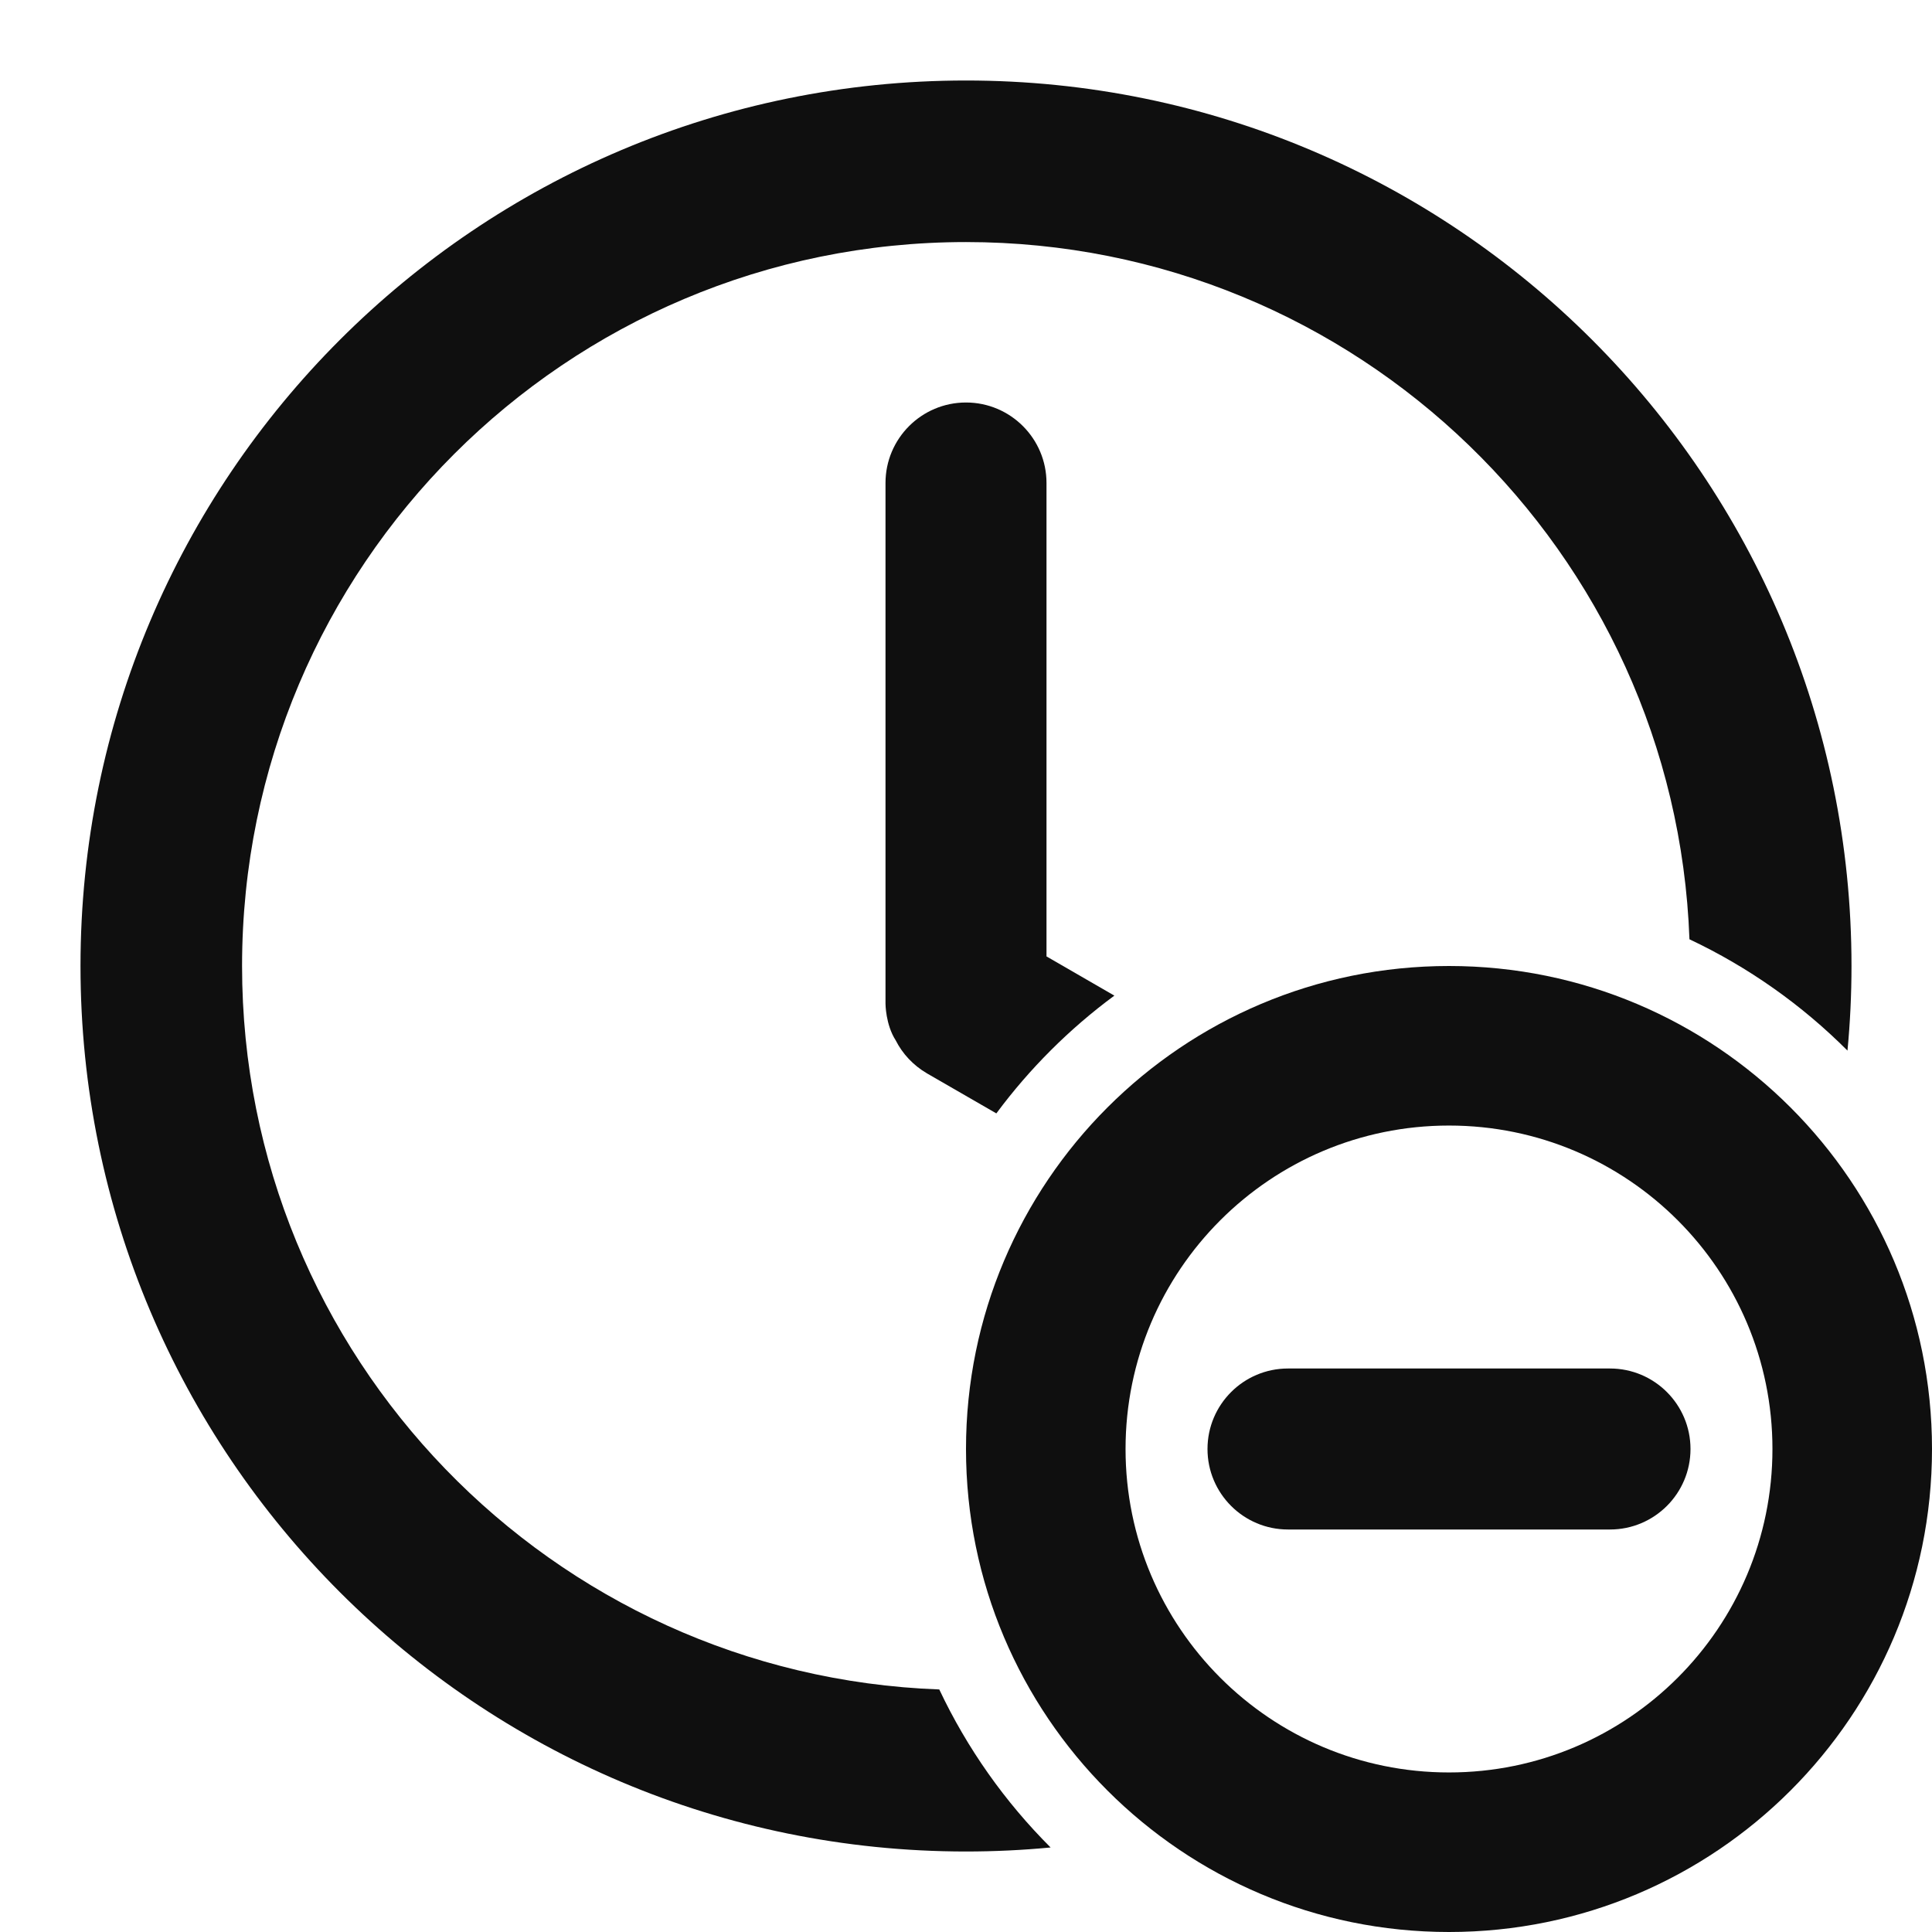
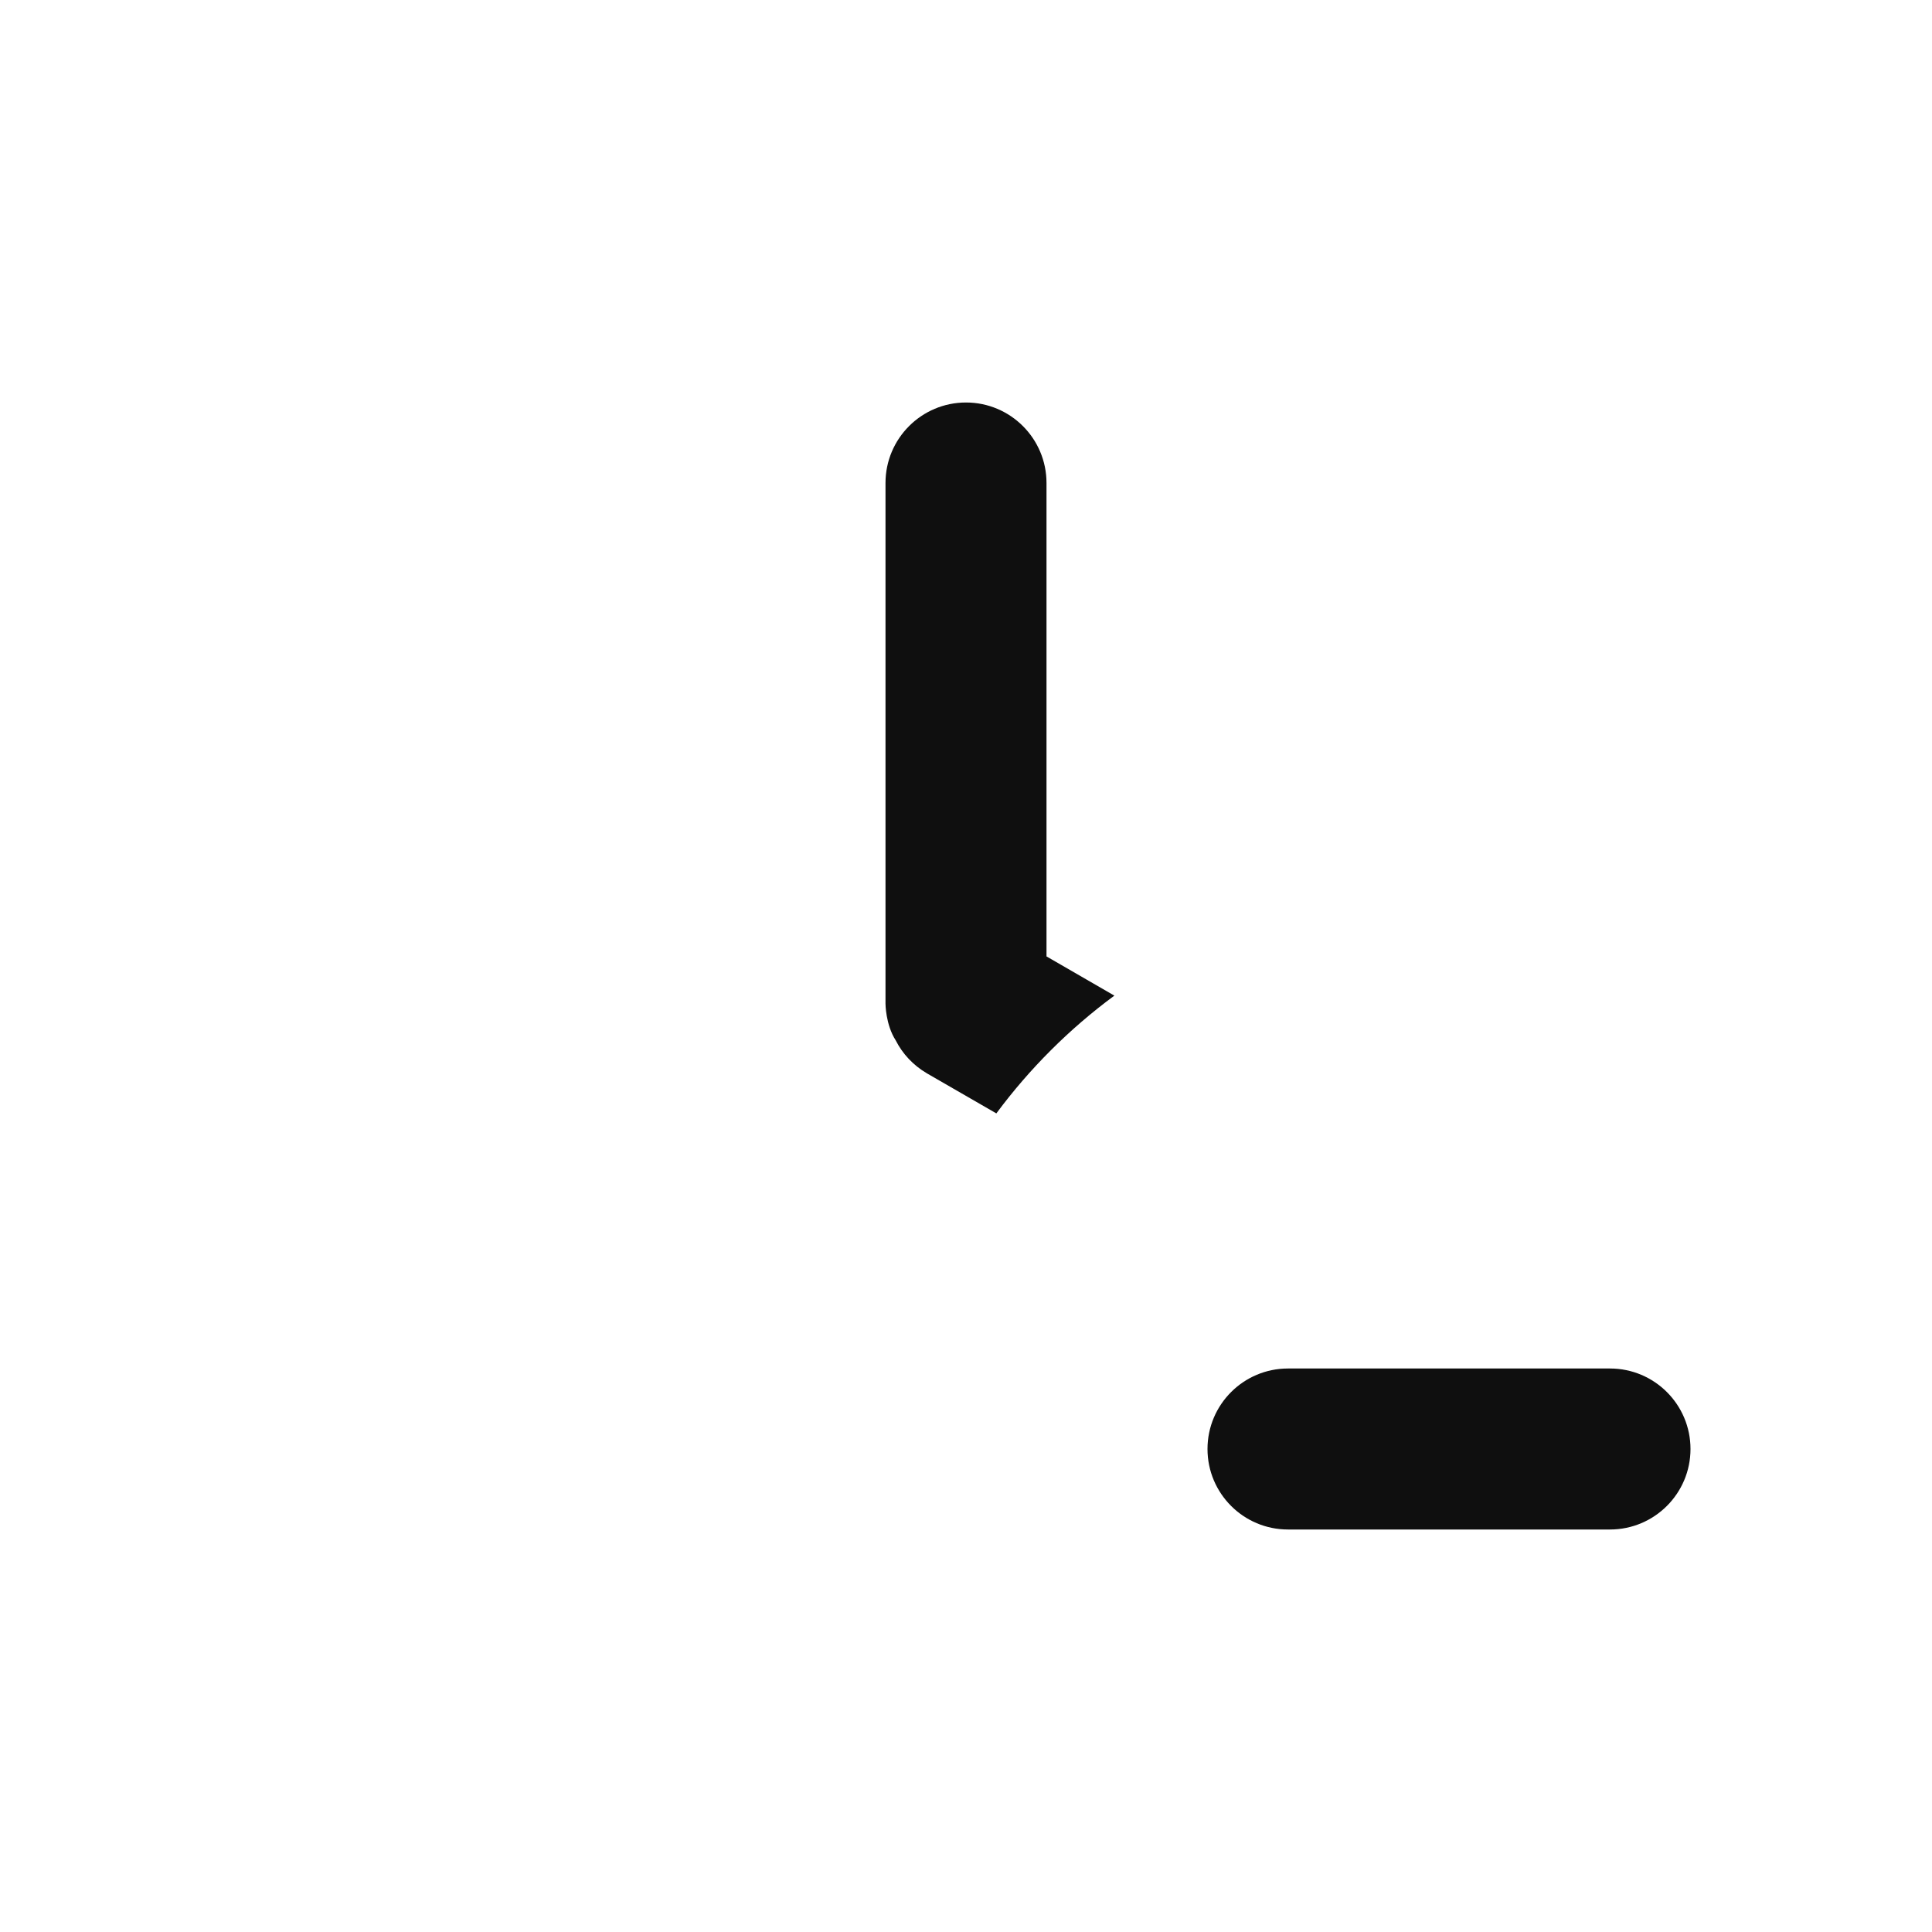
<svg xmlns="http://www.w3.org/2000/svg" width="800px" height="800px" viewBox="0 0 24 24" fill="none">
-   <path d="M22.95 13.051C22.983 12.705 23 12.354 23 12C23 5.925 18.075 1 12 1C5.925 1 1 5.925 1 12C1 18.075 5.925 23 12 23C12.354 23 12.705 22.983 13.051 22.95C12.484 22.384 12.014 21.72 11.668 20.987C6.855 20.812 3.007 16.855 3.007 12C3.007 7.033 7.033 3.007 12 3.007C16.855 3.007 20.812 6.855 20.987 11.668C21.72 12.014 22.384 12.484 22.95 13.051Z" fill="#0F0F0F" />
  <path d="M13.843 12.368L13 11.881V6C13 5.448 12.552 5 12 5C11.448 5 11 5.448 11 6V12.467C11 12.467 11 12.727 11.127 12.924C11.211 13.09 11.344 13.234 11.517 13.335L12.377 13.831C12.79 13.274 13.285 12.78 13.843 12.368Z" fill="#0F0F0F" />
-   <path d="M16 17C15.448 17 15 17.448 15 18C15 18.552 15.448 19 16 19H20C20.552 19 21 18.552 21 18C21 17.448 20.552 17 20 17H16Z" fill="#0F0F0F" />
-   <path fill-rule="evenodd" clip-rule="evenodd" d="M24 18C24 21.314 21.314 24 18 24C14.686 24 12 21.314 12 18C12 14.686 14.686 12 18 12C21.314 12 24 14.686 24 18ZM13.982 18C13.982 20.219 15.781 22.018 18 22.018C20.219 22.018 22.018 20.219 22.018 18C22.018 15.781 20.219 13.982 18 13.982C15.781 13.982 13.982 15.781 13.982 18Z" fill="#0F0F0F" />
+   <path d="M16 17C15.448 17 15 17.448 15 18C15 18.552 15.448 19 16 19H20C20.552 19 21 18.552 21 18C21 17.448 20.552 17 20 17H16" fill="#0F0F0F" />
</svg>